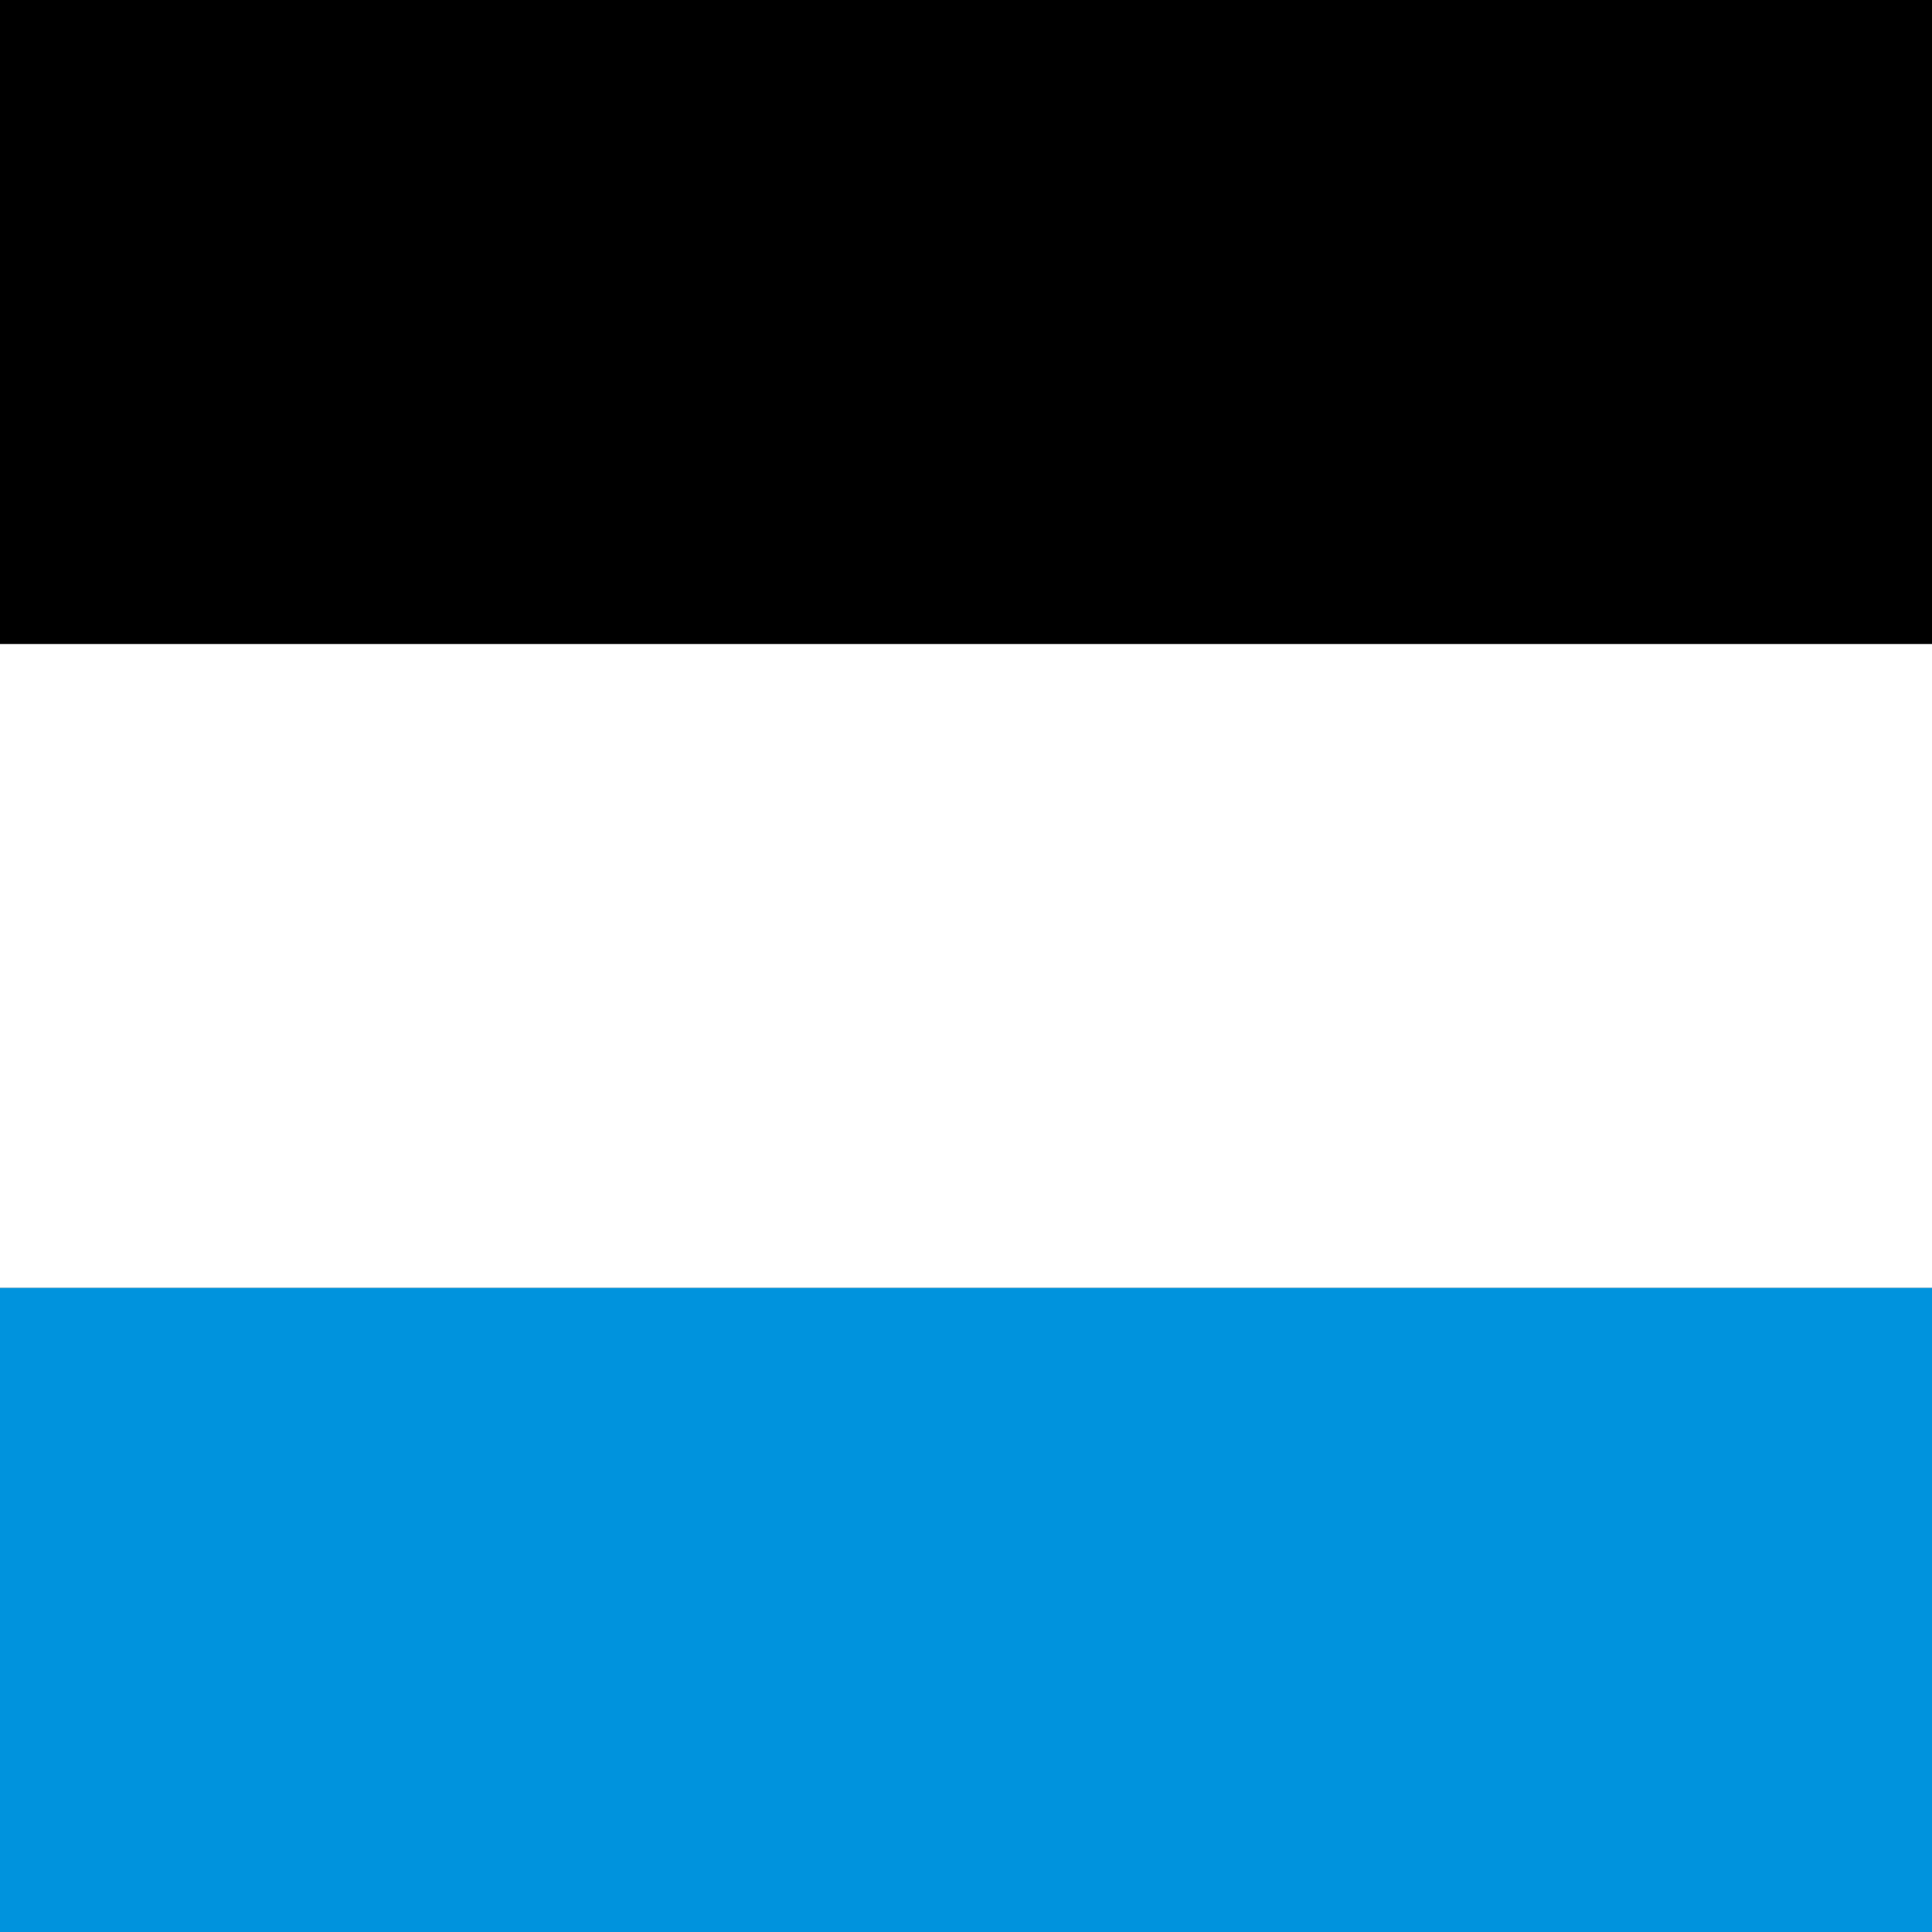
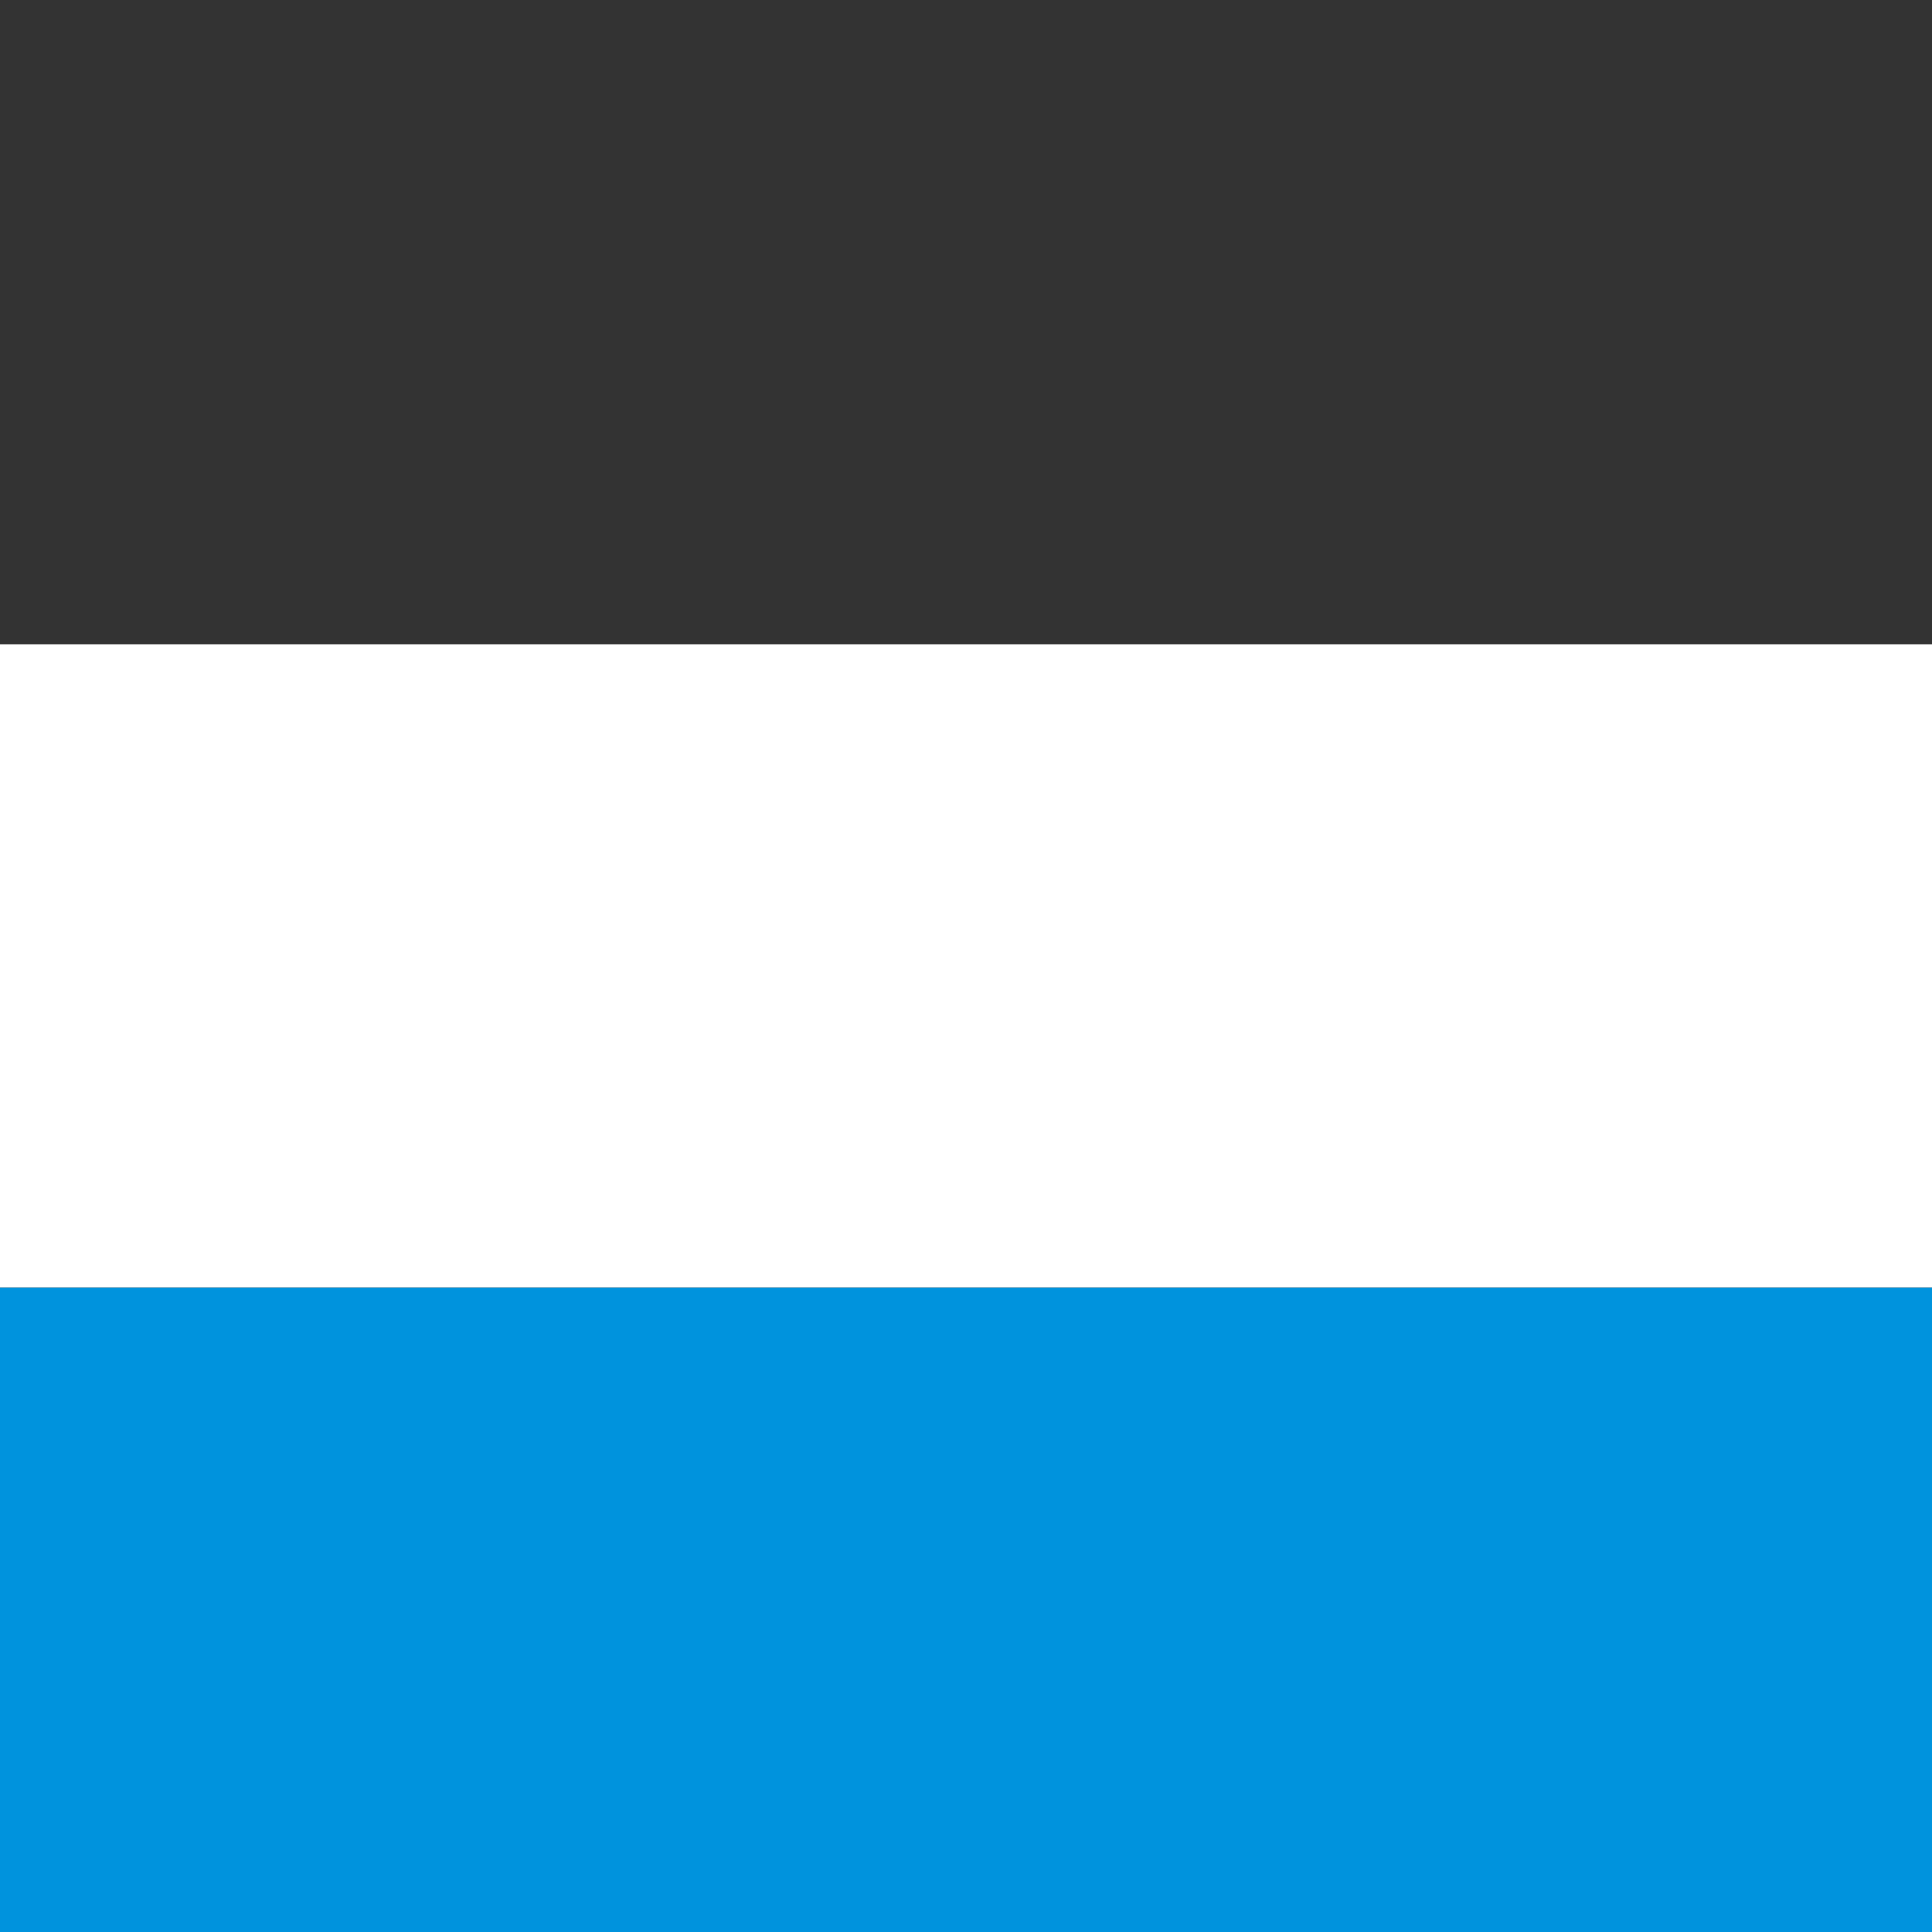
<svg xmlns="http://www.w3.org/2000/svg" xmlns:ns1="http://sodipodi.sourceforge.net/DTD/sodipodi-0.dtd" xmlns:ns2="http://www.inkscape.org/namespaces/inkscape" version="1.0" width="600" height="600" id="svg8" ns1:docname="CHE Unterkulm Flag.svg" ns2:version="0.92.3 (2405546, 2018-03-11)">
  <rect width="100%" height="100%" fill="#333333" stroke="none" />
  <defs id="defs12" />
  <ns1:namedview pagecolor="#ffffff" bordercolor="#666666" borderopacity="1" objecttolerance="10" gridtolerance="10" guidetolerance="10" ns2:pageopacity="0" ns2:pageshadow="2" ns2:window-width="1920" ns2:window-height="1017" id="namedview10" showgrid="false" ns2:zoom="0.39333333" ns2:cx="-16.525424" ns2:cy="300" ns2:window-x="-8" ns2:window-y="-8" ns2:window-maximized="1" ns2:current-layer="svg8" />
-   <rect x="-200" y="-1.6175646e-014" width="200" height="600" id="rect2" style="fill:#000000;fill-opacity:1" transform="rotate(-90)" />
  <rect x="-400" y="0" width="200" height="600" id="rect4" style="fill:#ffffff" transform="rotate(-90)" />
  <rect x="-600" y="8.3164812e-015" width="200" height="600" id="rect6" style="fill:#0093dd;fill-opacity:1" transform="rotate(-90)" />
</svg>